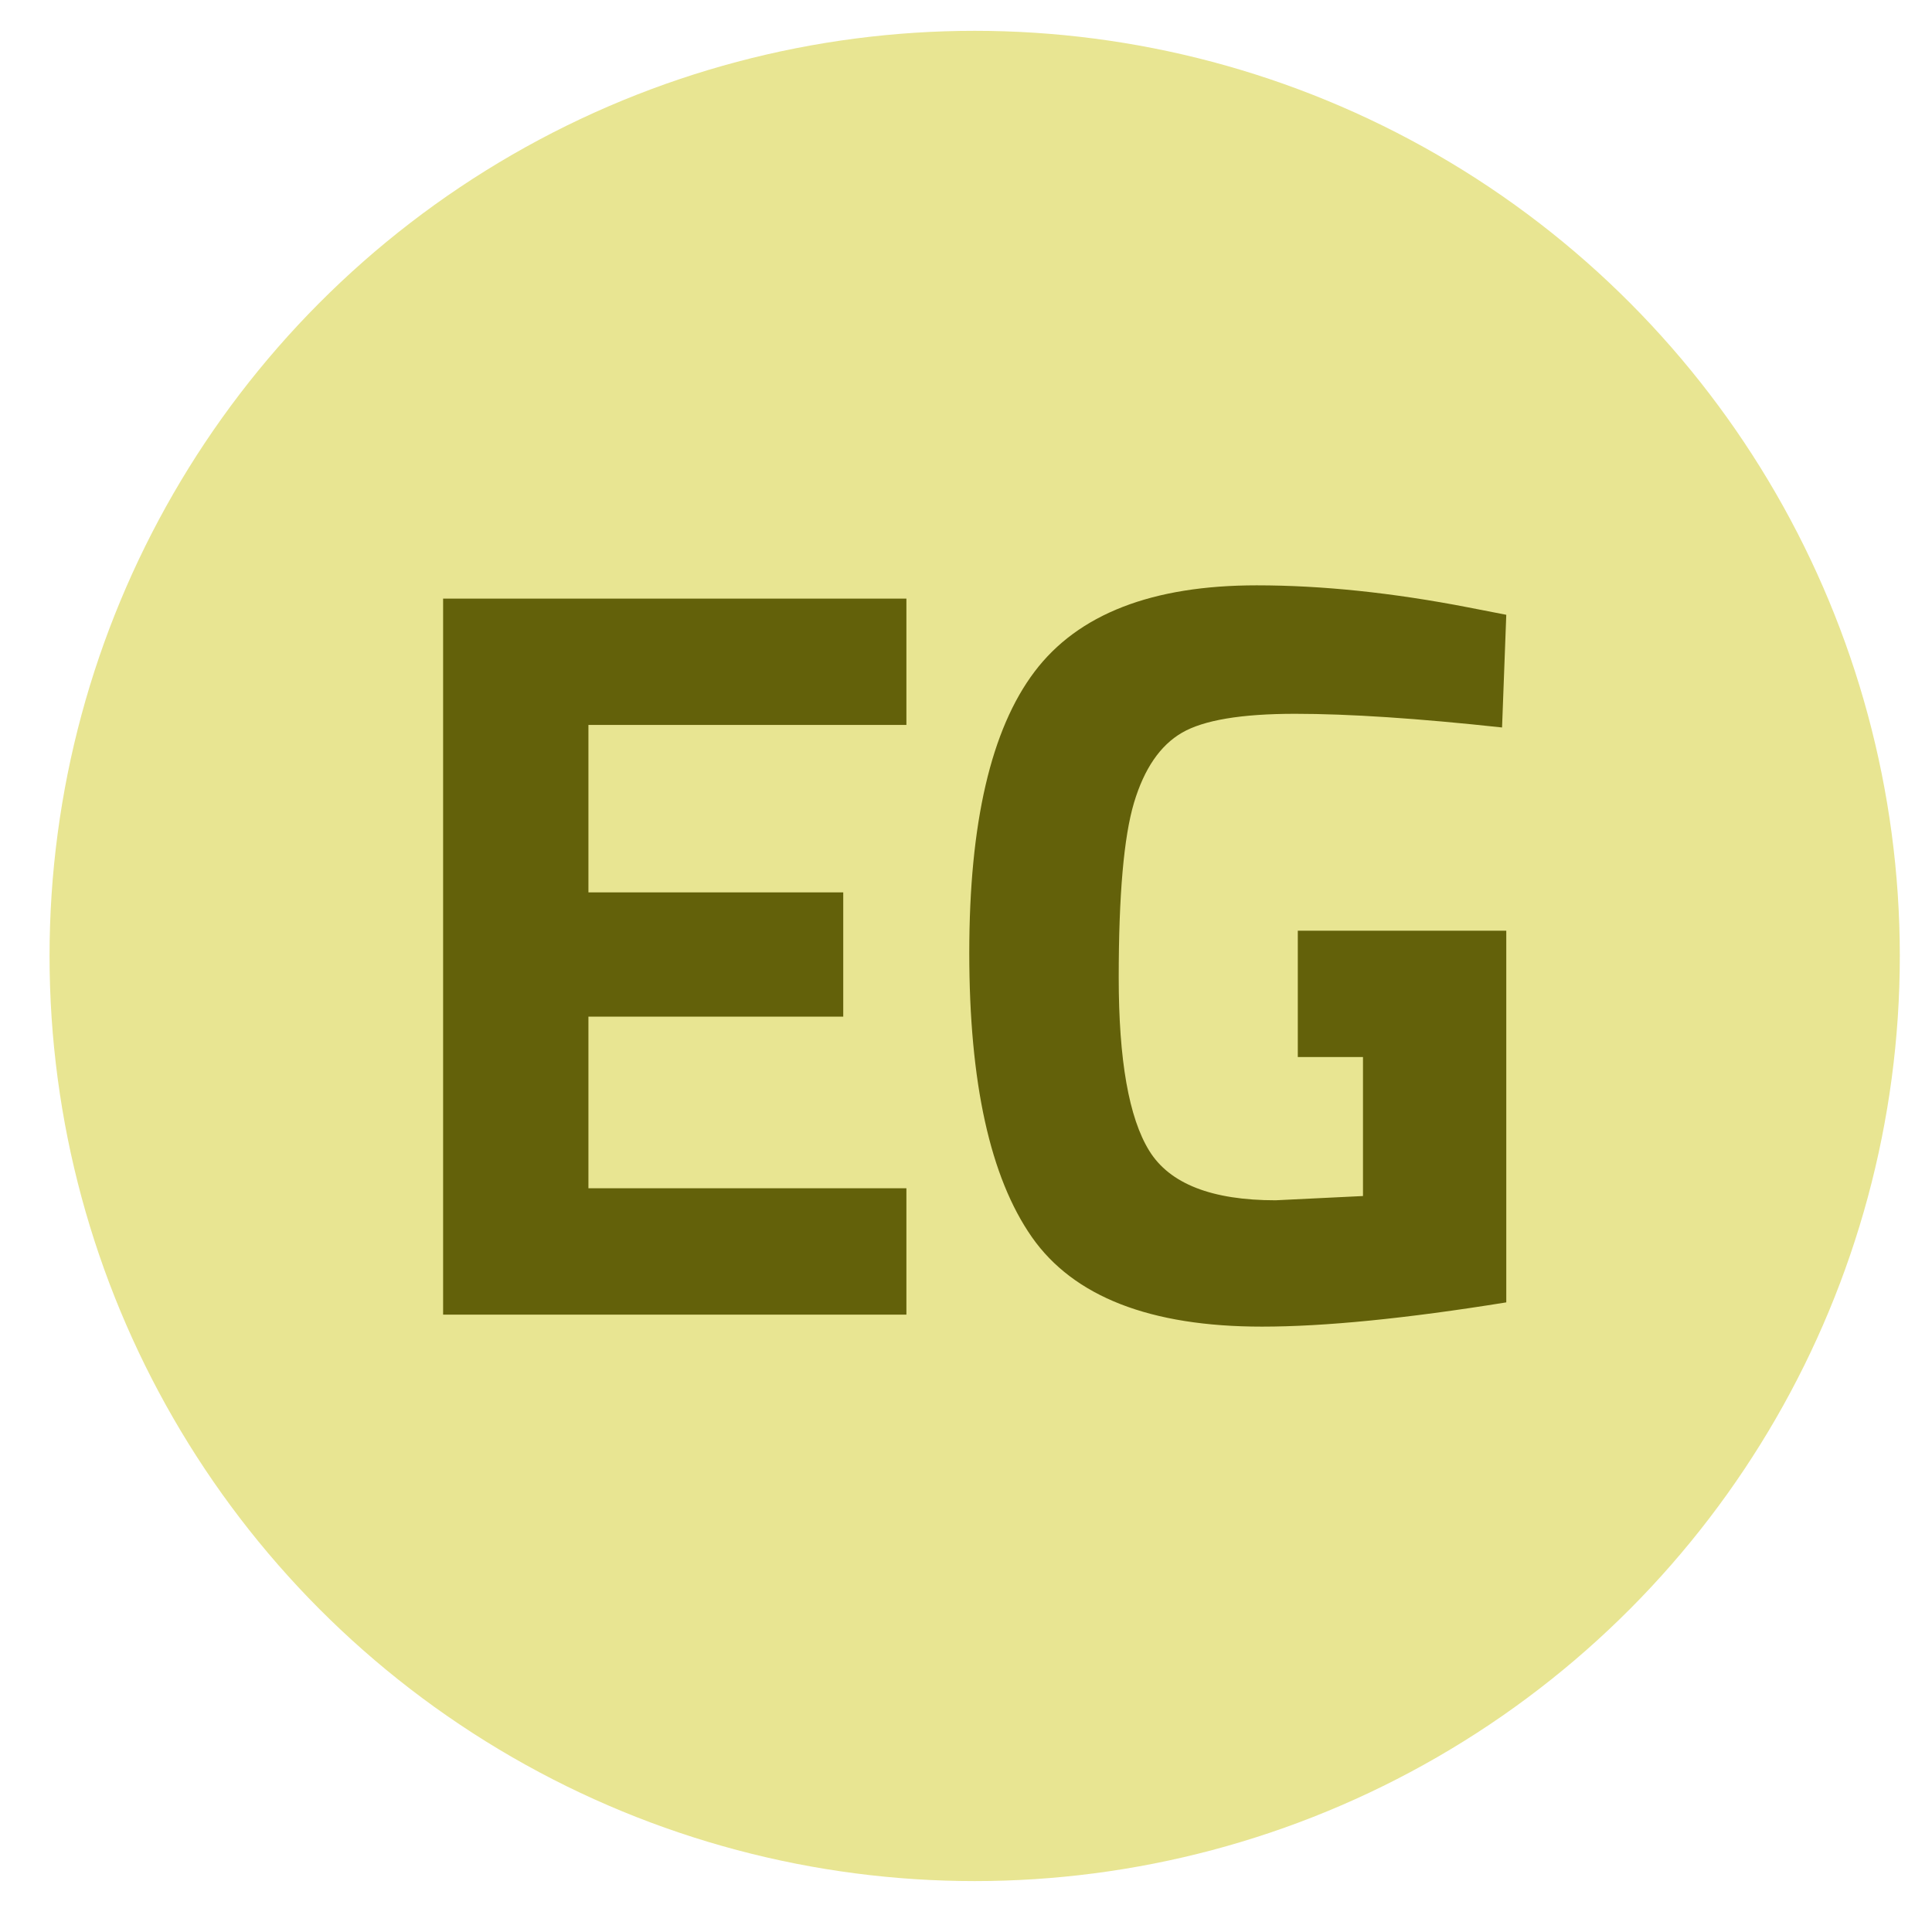
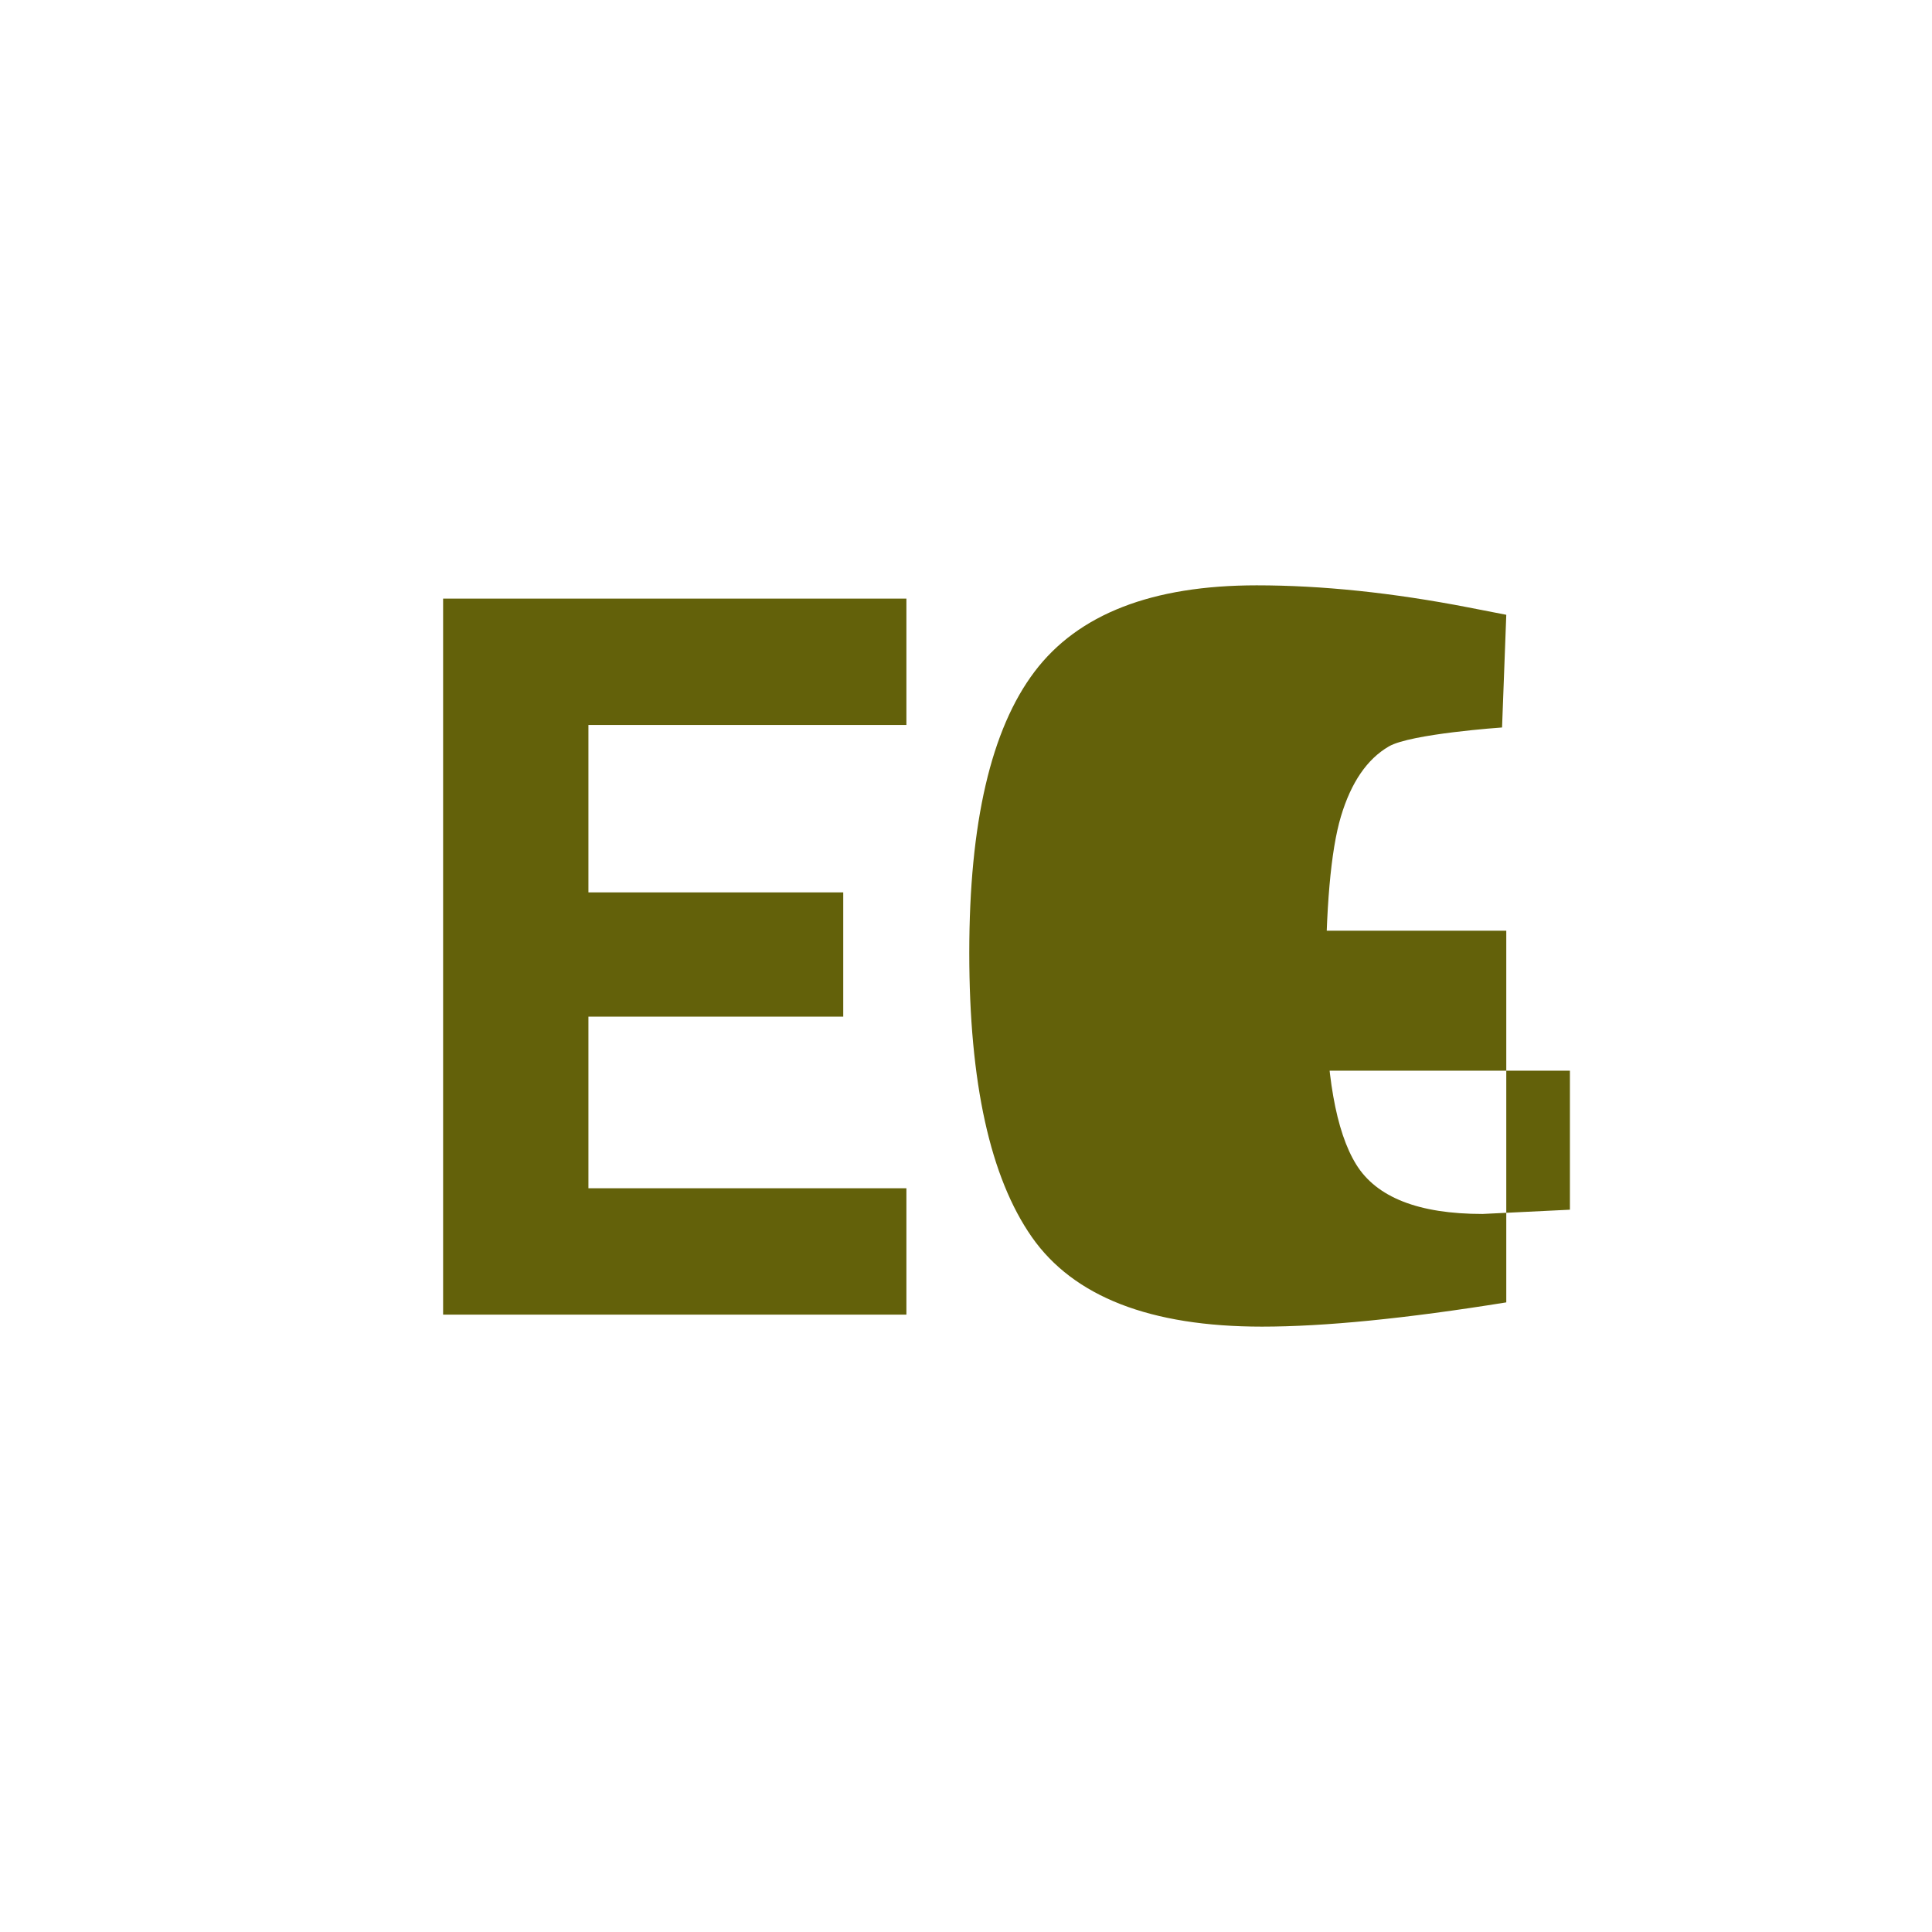
<svg xmlns="http://www.w3.org/2000/svg" version="1.1" id="Layer_1" x="0px" y="0px" width="65px" height="65px" viewBox="0 0 65 65" enable-background="new 0 0 65 65" xml:space="preserve">
  <g>
-     <circle fill="#E8E592" cx="32.792" cy="32.162" r="31.125" />
-   </g>
+     </g>
  <g>
    <g>
      <path fill="#63610A" d="M14.908,44.229V20.139h15.587v4.251H19.797v5.633h8.573v4.181h-8.573v5.774h10.698v4.252H14.908V44.229z" />
    </g>
    <g>
-       <path fill="#63610A" d="M43.663,35.563v-4.25h7.014v12.504c-3.378,0.545-6.118,0.816-8.22,0.816c-3.755,0-6.335-1.006-7.74-3.011    c-1.404-2.009-2.107-5.197-2.107-9.566c0-4.369,0.732-7.521,2.197-9.459c1.463-1.936,3.955-2.904,7.473-2.904    c2.199,0,4.572,0.248,7.123,0.743l1.274,0.248l-0.142,3.791c-2.834-0.307-5.154-0.46-6.962-0.46s-3.076,0.212-3.808,0.637    c-0.733,0.426-1.27,1.211-1.613,2.356c-0.342,1.146-0.514,3.105-0.514,5.881c0,2.774,0.342,4.718,1.027,5.827    c0.686,1.111,2.104,1.666,4.252,1.666l2.939-0.143v-4.677H43.663L43.663,35.563z" />
+       <path fill="#63610A" d="M43.663,35.563v-4.25h7.014v12.504c-3.378,0.545-6.118,0.816-8.22,0.816c-3.755,0-6.335-1.006-7.74-3.011    c-1.404-2.009-2.107-5.197-2.107-9.566c0-4.369,0.732-7.521,2.197-9.459c1.463-1.936,3.955-2.904,7.473-2.904    c2.199,0,4.572,0.248,7.123,0.743l1.274,0.248l-0.142,3.791s-3.076,0.212-3.808,0.637    c-0.733,0.426-1.27,1.211-1.613,2.356c-0.342,1.146-0.514,3.105-0.514,5.881c0,2.774,0.342,4.718,1.027,5.827    c0.686,1.111,2.104,1.666,4.252,1.666l2.939-0.143v-4.677H43.663L43.663,35.563z" />
    </g>
  </g>
</svg>